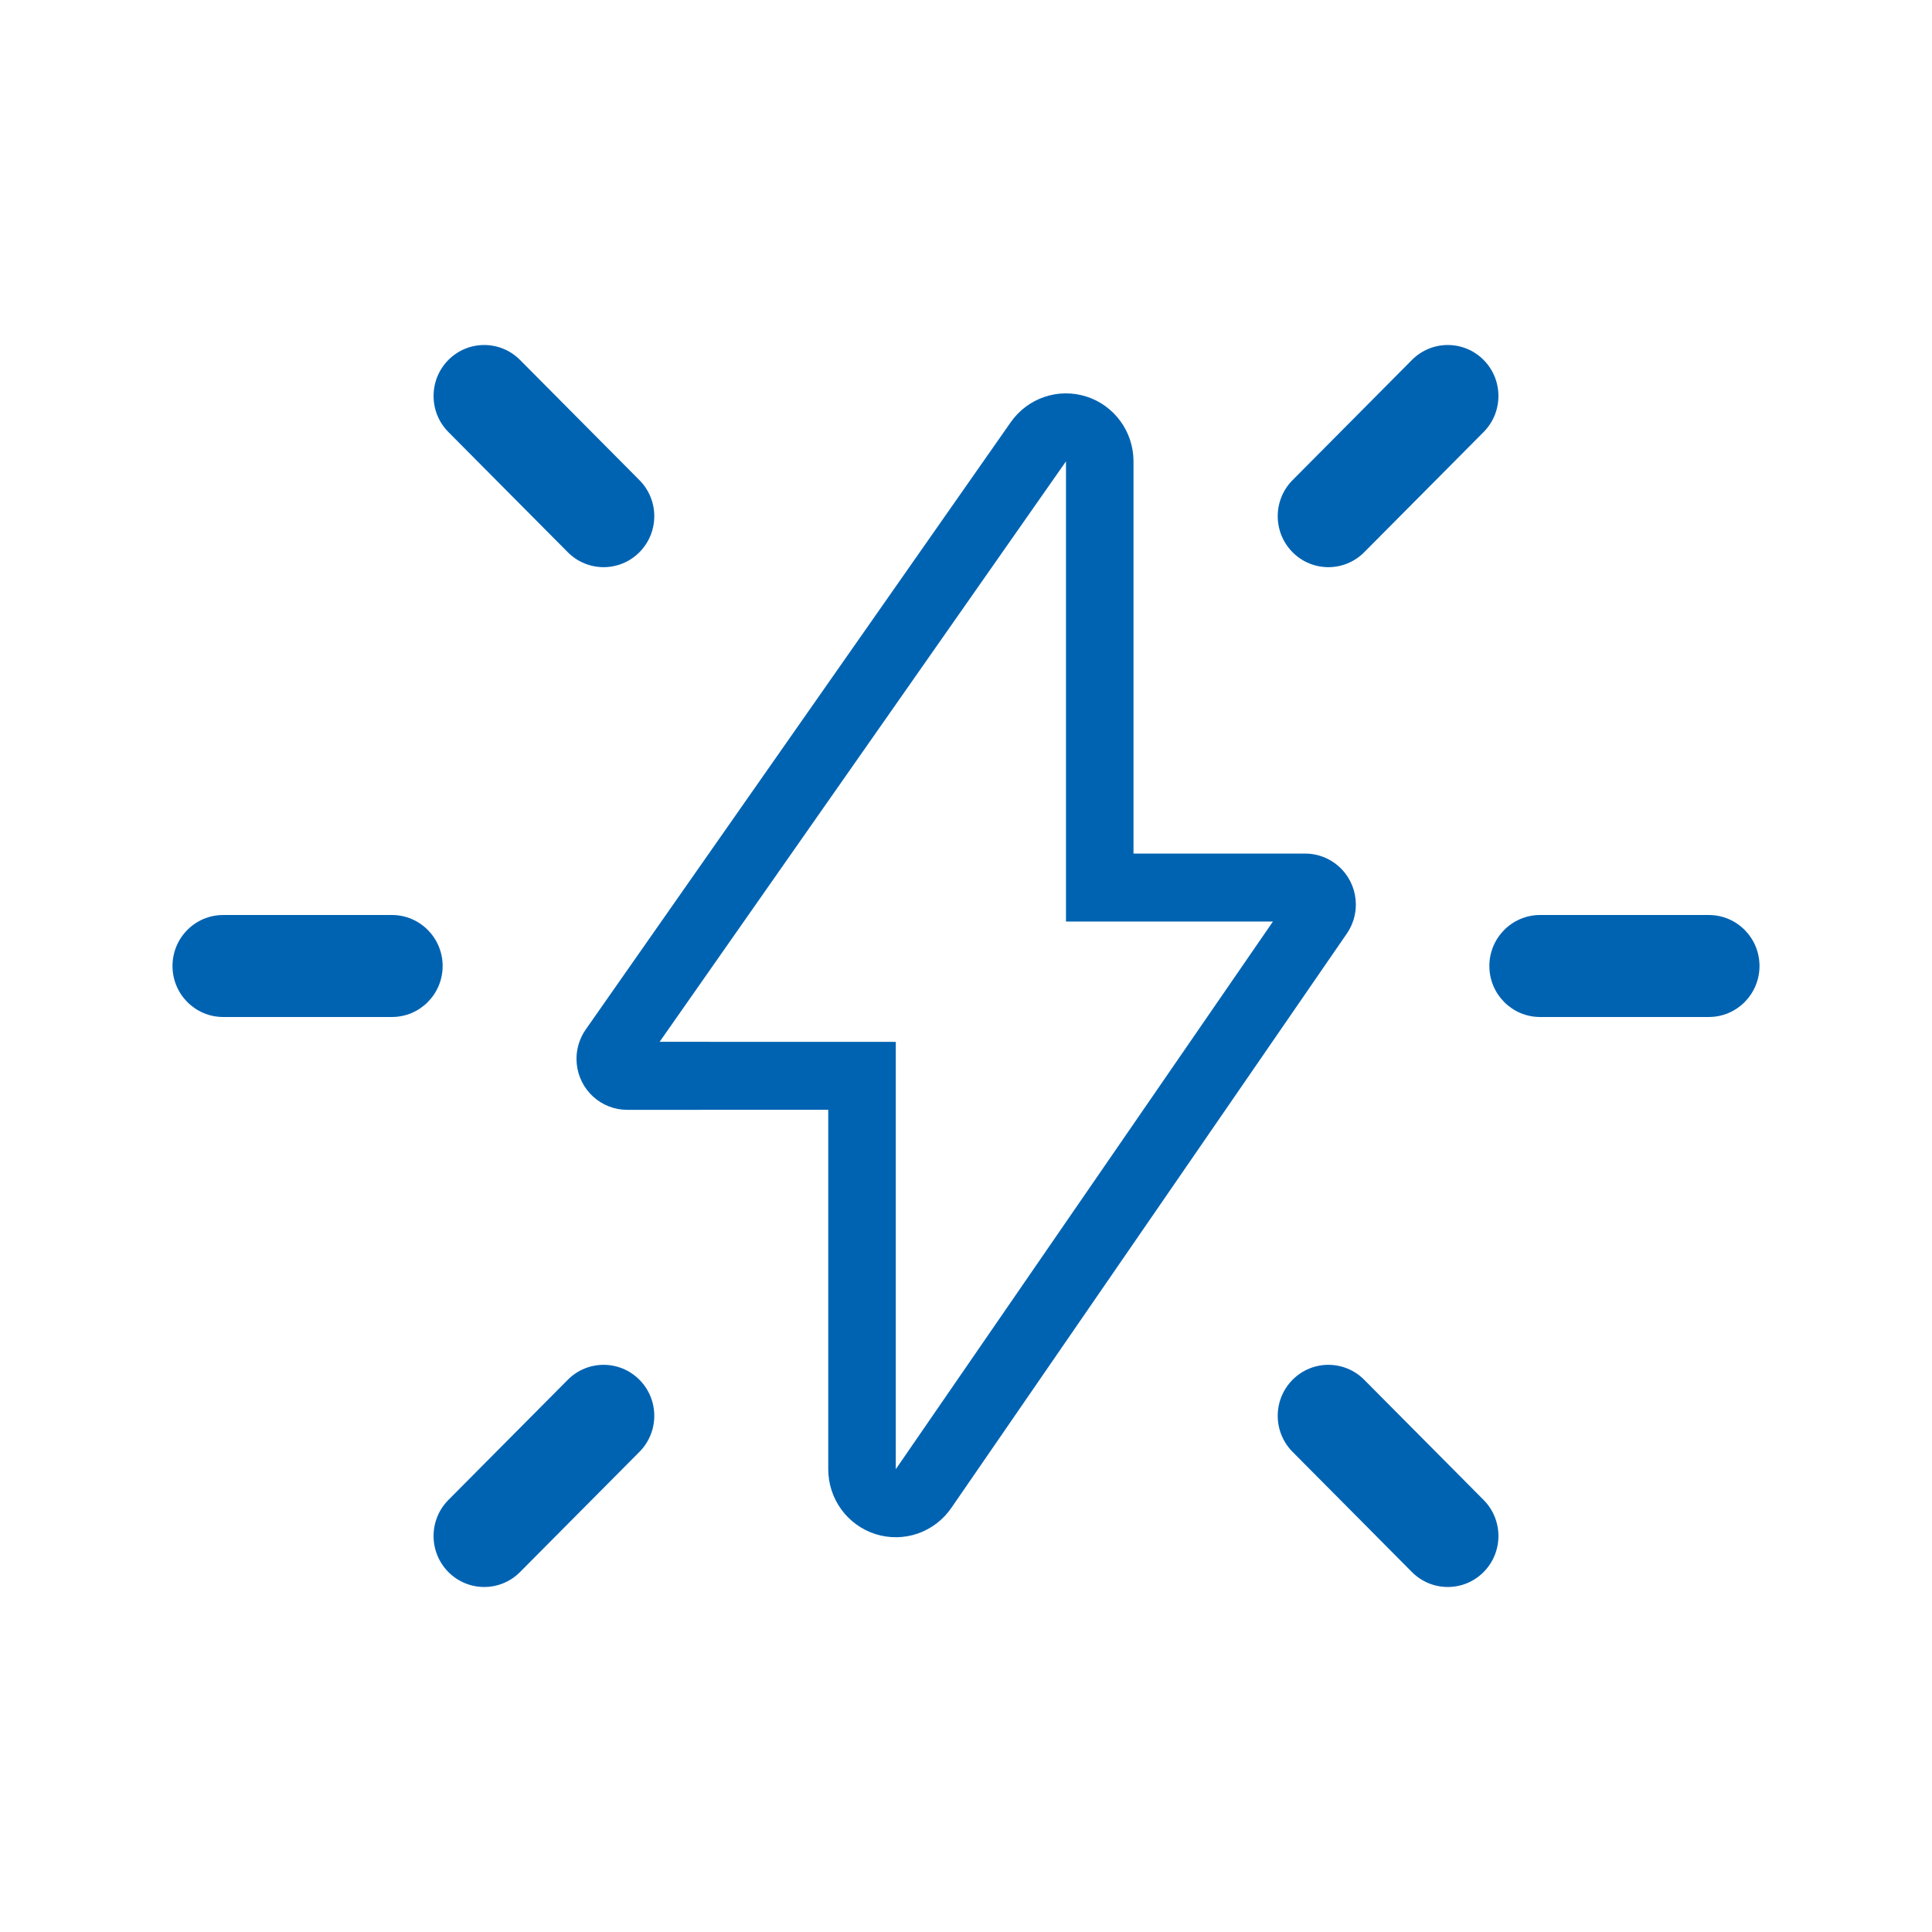
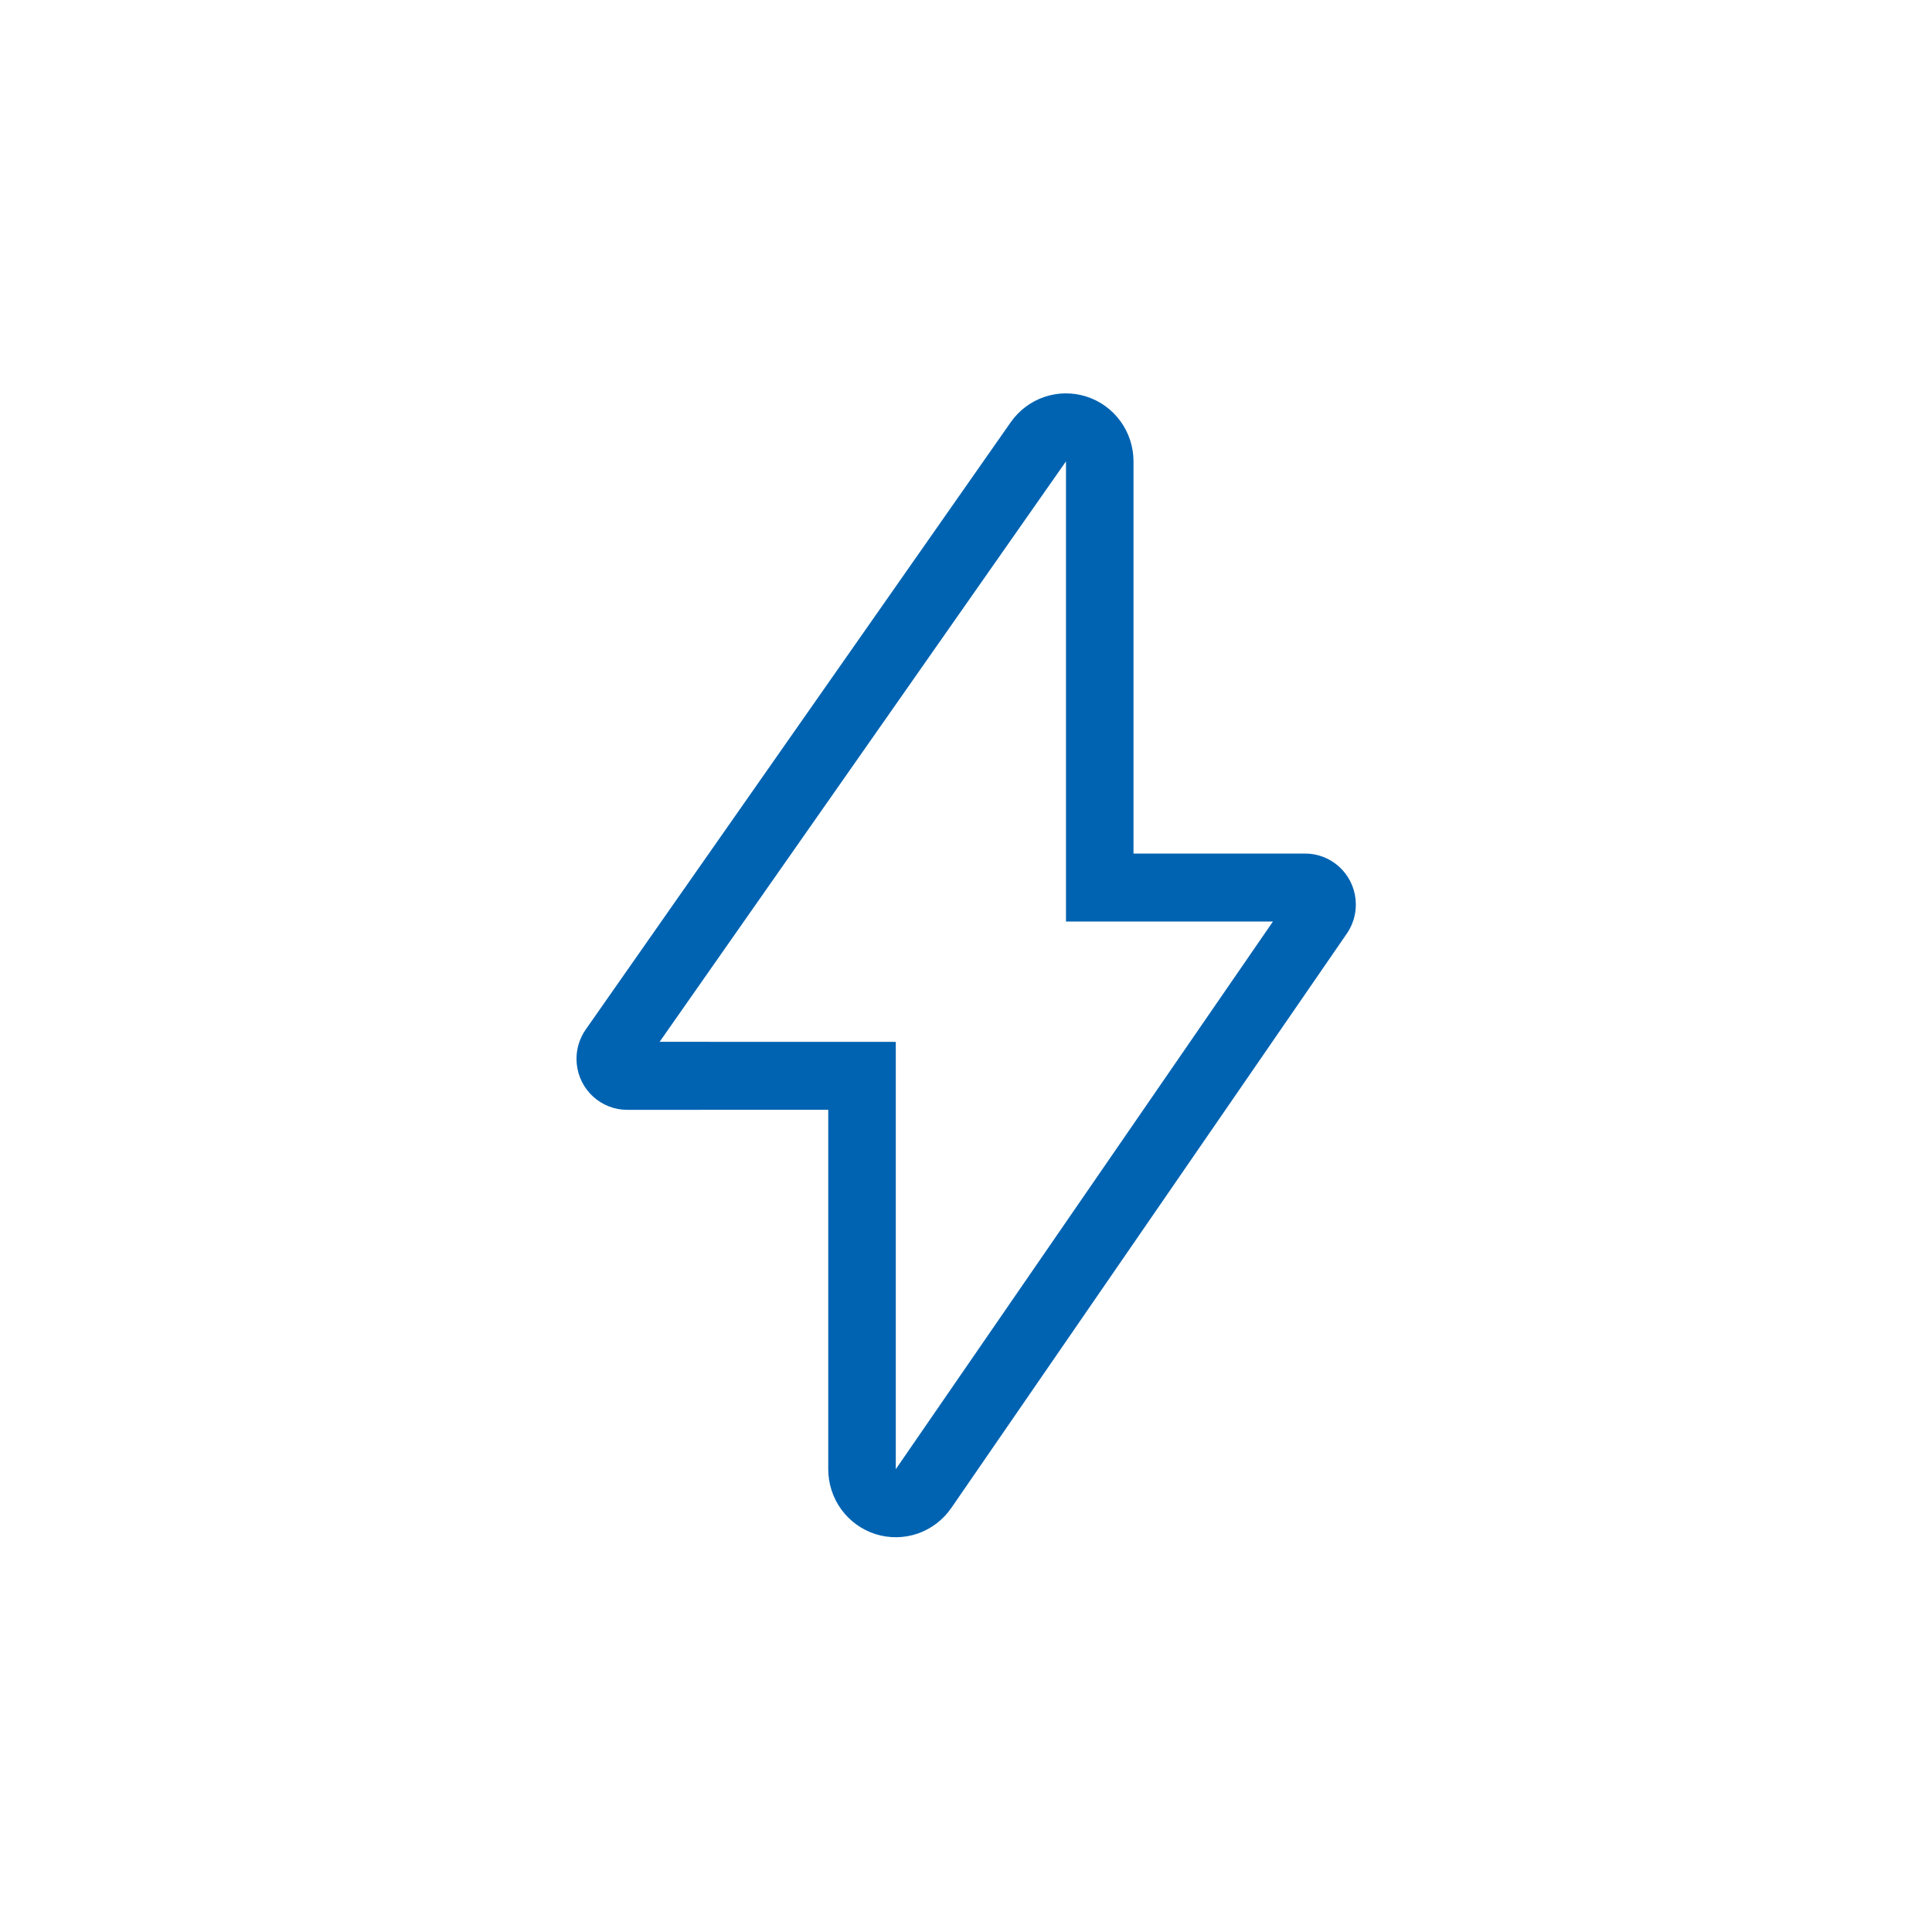
<svg xmlns="http://www.w3.org/2000/svg" width="56" height="56" viewBox="0 0 56 56" fill="none">
  <g clip-path="url(#clip0_0_578)">
    <path d="M29.297 12.238L16.978 29.84C16.804 30.089 16.71 30.386 16.71 30.691L16.717 30.833C16.752 31.199 16.921 31.538 17.191 31.785C17.461 32.032 17.813 32.169 18.178 32.169L24.007 32.168V42.586C24.007 43.006 24.14 43.415 24.387 43.754C24.634 44.092 24.982 44.342 25.38 44.468C25.778 44.593 26.206 44.587 26.601 44.451C26.995 44.314 27.336 44.054 27.574 43.709L39.038 27.061C39.209 26.814 39.3 26.52 39.3 26.219L39.293 26.077C39.258 25.711 39.089 25.372 38.819 25.125C38.548 24.878 38.197 24.741 37.832 24.741H32.855V13.373C32.855 12.954 32.723 12.546 32.477 12.209C32.231 11.871 31.885 11.62 31.489 11.494C31.092 11.368 30.666 11.371 30.272 11.505C29.878 11.639 29.537 11.895 29.297 12.238ZM19.12 30.197L30.898 13.373V26.711H36.897L25.965 42.585V30.199L19.12 30.197Z" fill="#0063B2" />
-     <path d="M12.997 12.523C12.424 11.946 12.424 11.01 12.997 10.433C13.571 9.856 14.5 9.856 15.073 10.433L18.534 13.917C19.108 14.494 19.108 15.43 18.534 16.007C17.961 16.584 17.032 16.584 16.458 16.007L12.997 12.523ZM12.997 43.477C12.424 44.054 12.424 44.99 12.997 45.567C13.571 46.144 14.5 46.144 15.073 45.567L18.534 42.083C19.108 41.506 19.108 40.57 18.534 39.993C17.961 39.416 17.032 39.416 16.458 39.993L12.997 43.477ZM11.362 29.478C12.172 29.478 12.83 28.816 12.83 28C12.83 27.184 12.172 26.522 11.362 26.522H6.468C5.657 26.522 5 27.184 5 28C5 28.816 5.657 29.478 6.468 29.478H11.362ZM43.003 12.523C43.576 11.946 43.576 11.01 43.003 10.433C42.429 9.856 41.5 9.856 40.926 10.433L37.466 13.917C36.892 14.494 36.892 15.43 37.466 16.007C38.039 16.584 38.968 16.584 39.542 16.007L43.003 12.523ZM43.003 43.477C43.576 44.054 43.576 44.99 43.003 45.567C42.429 46.144 41.5 46.144 40.926 45.567L37.466 42.083C36.892 41.506 36.892 40.57 37.466 39.993C38.039 39.416 38.968 39.416 39.542 39.993L43.003 43.477ZM44.638 29.478C43.828 29.478 43.17 28.816 43.17 28C43.17 27.184 43.828 26.522 44.638 26.522H49.532C50.343 26.522 51 27.184 51 28C51 28.816 50.343 29.478 49.532 29.478H44.638Z" fill="#0063B2" />
  </g>
  <defs>
    <clipPath id="clip0_0_578">
      <rect width="56" height="56" fill="white" />
    </clipPath>
  </defs>
</svg>